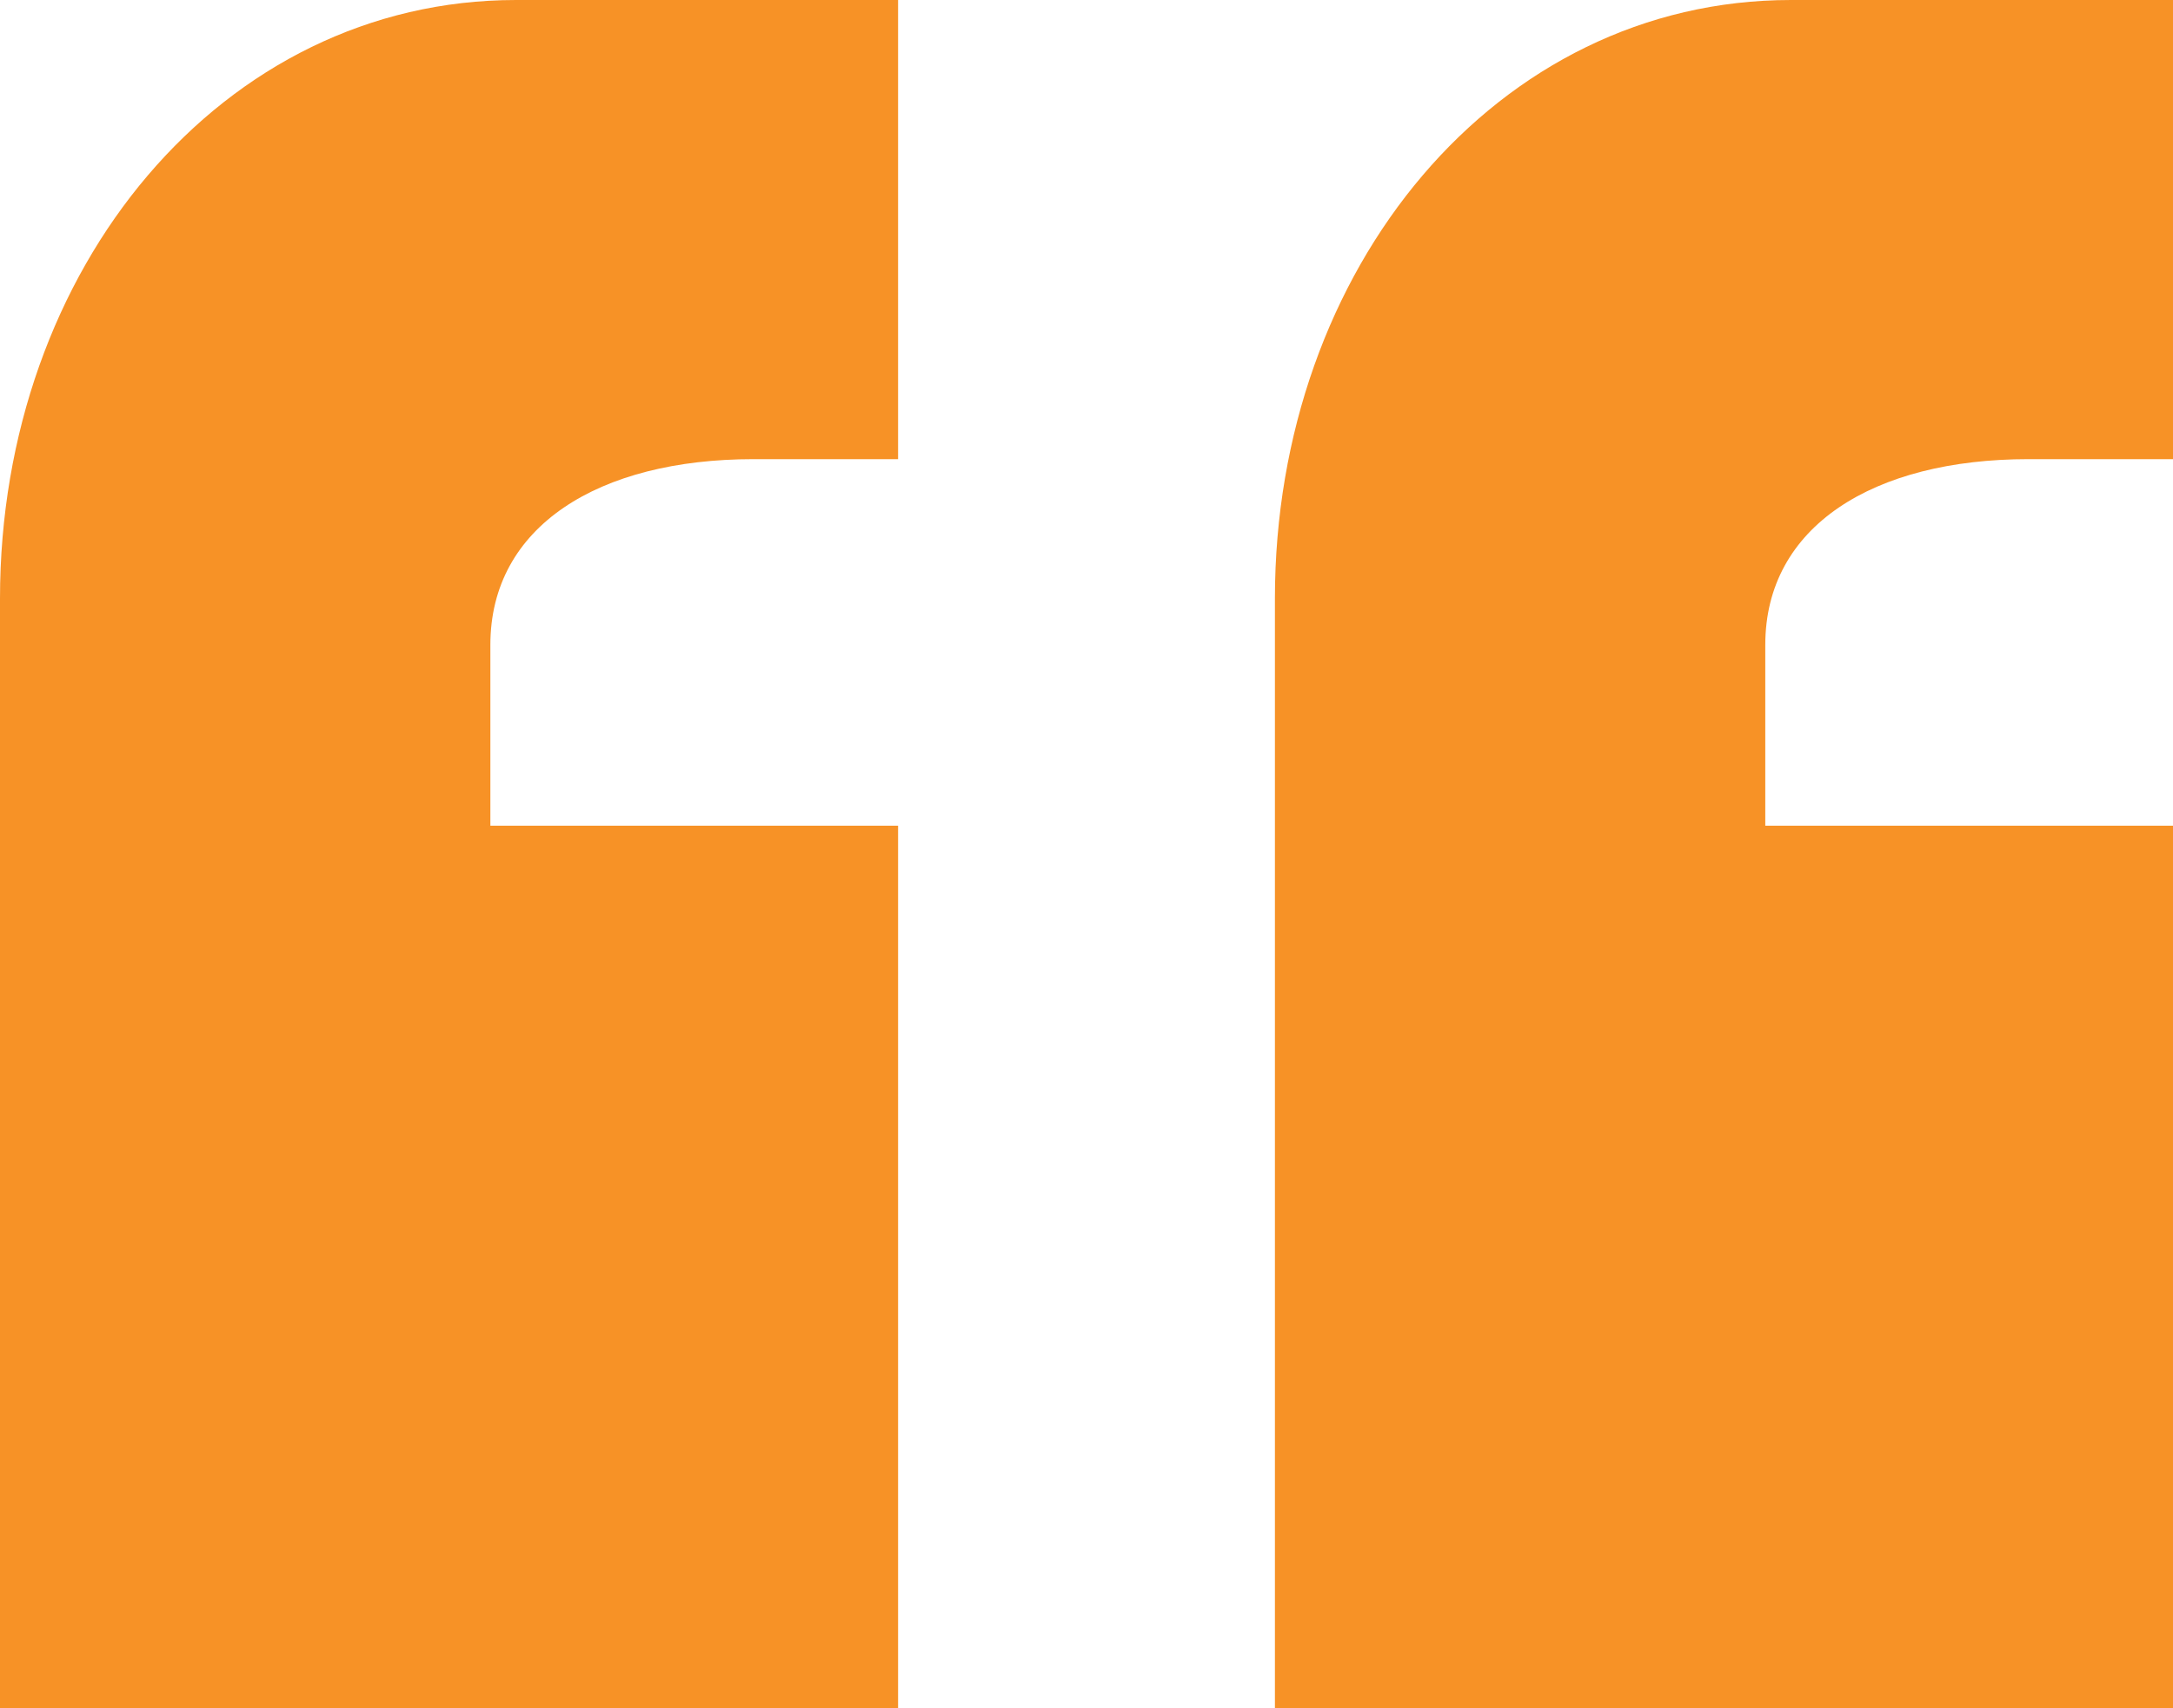
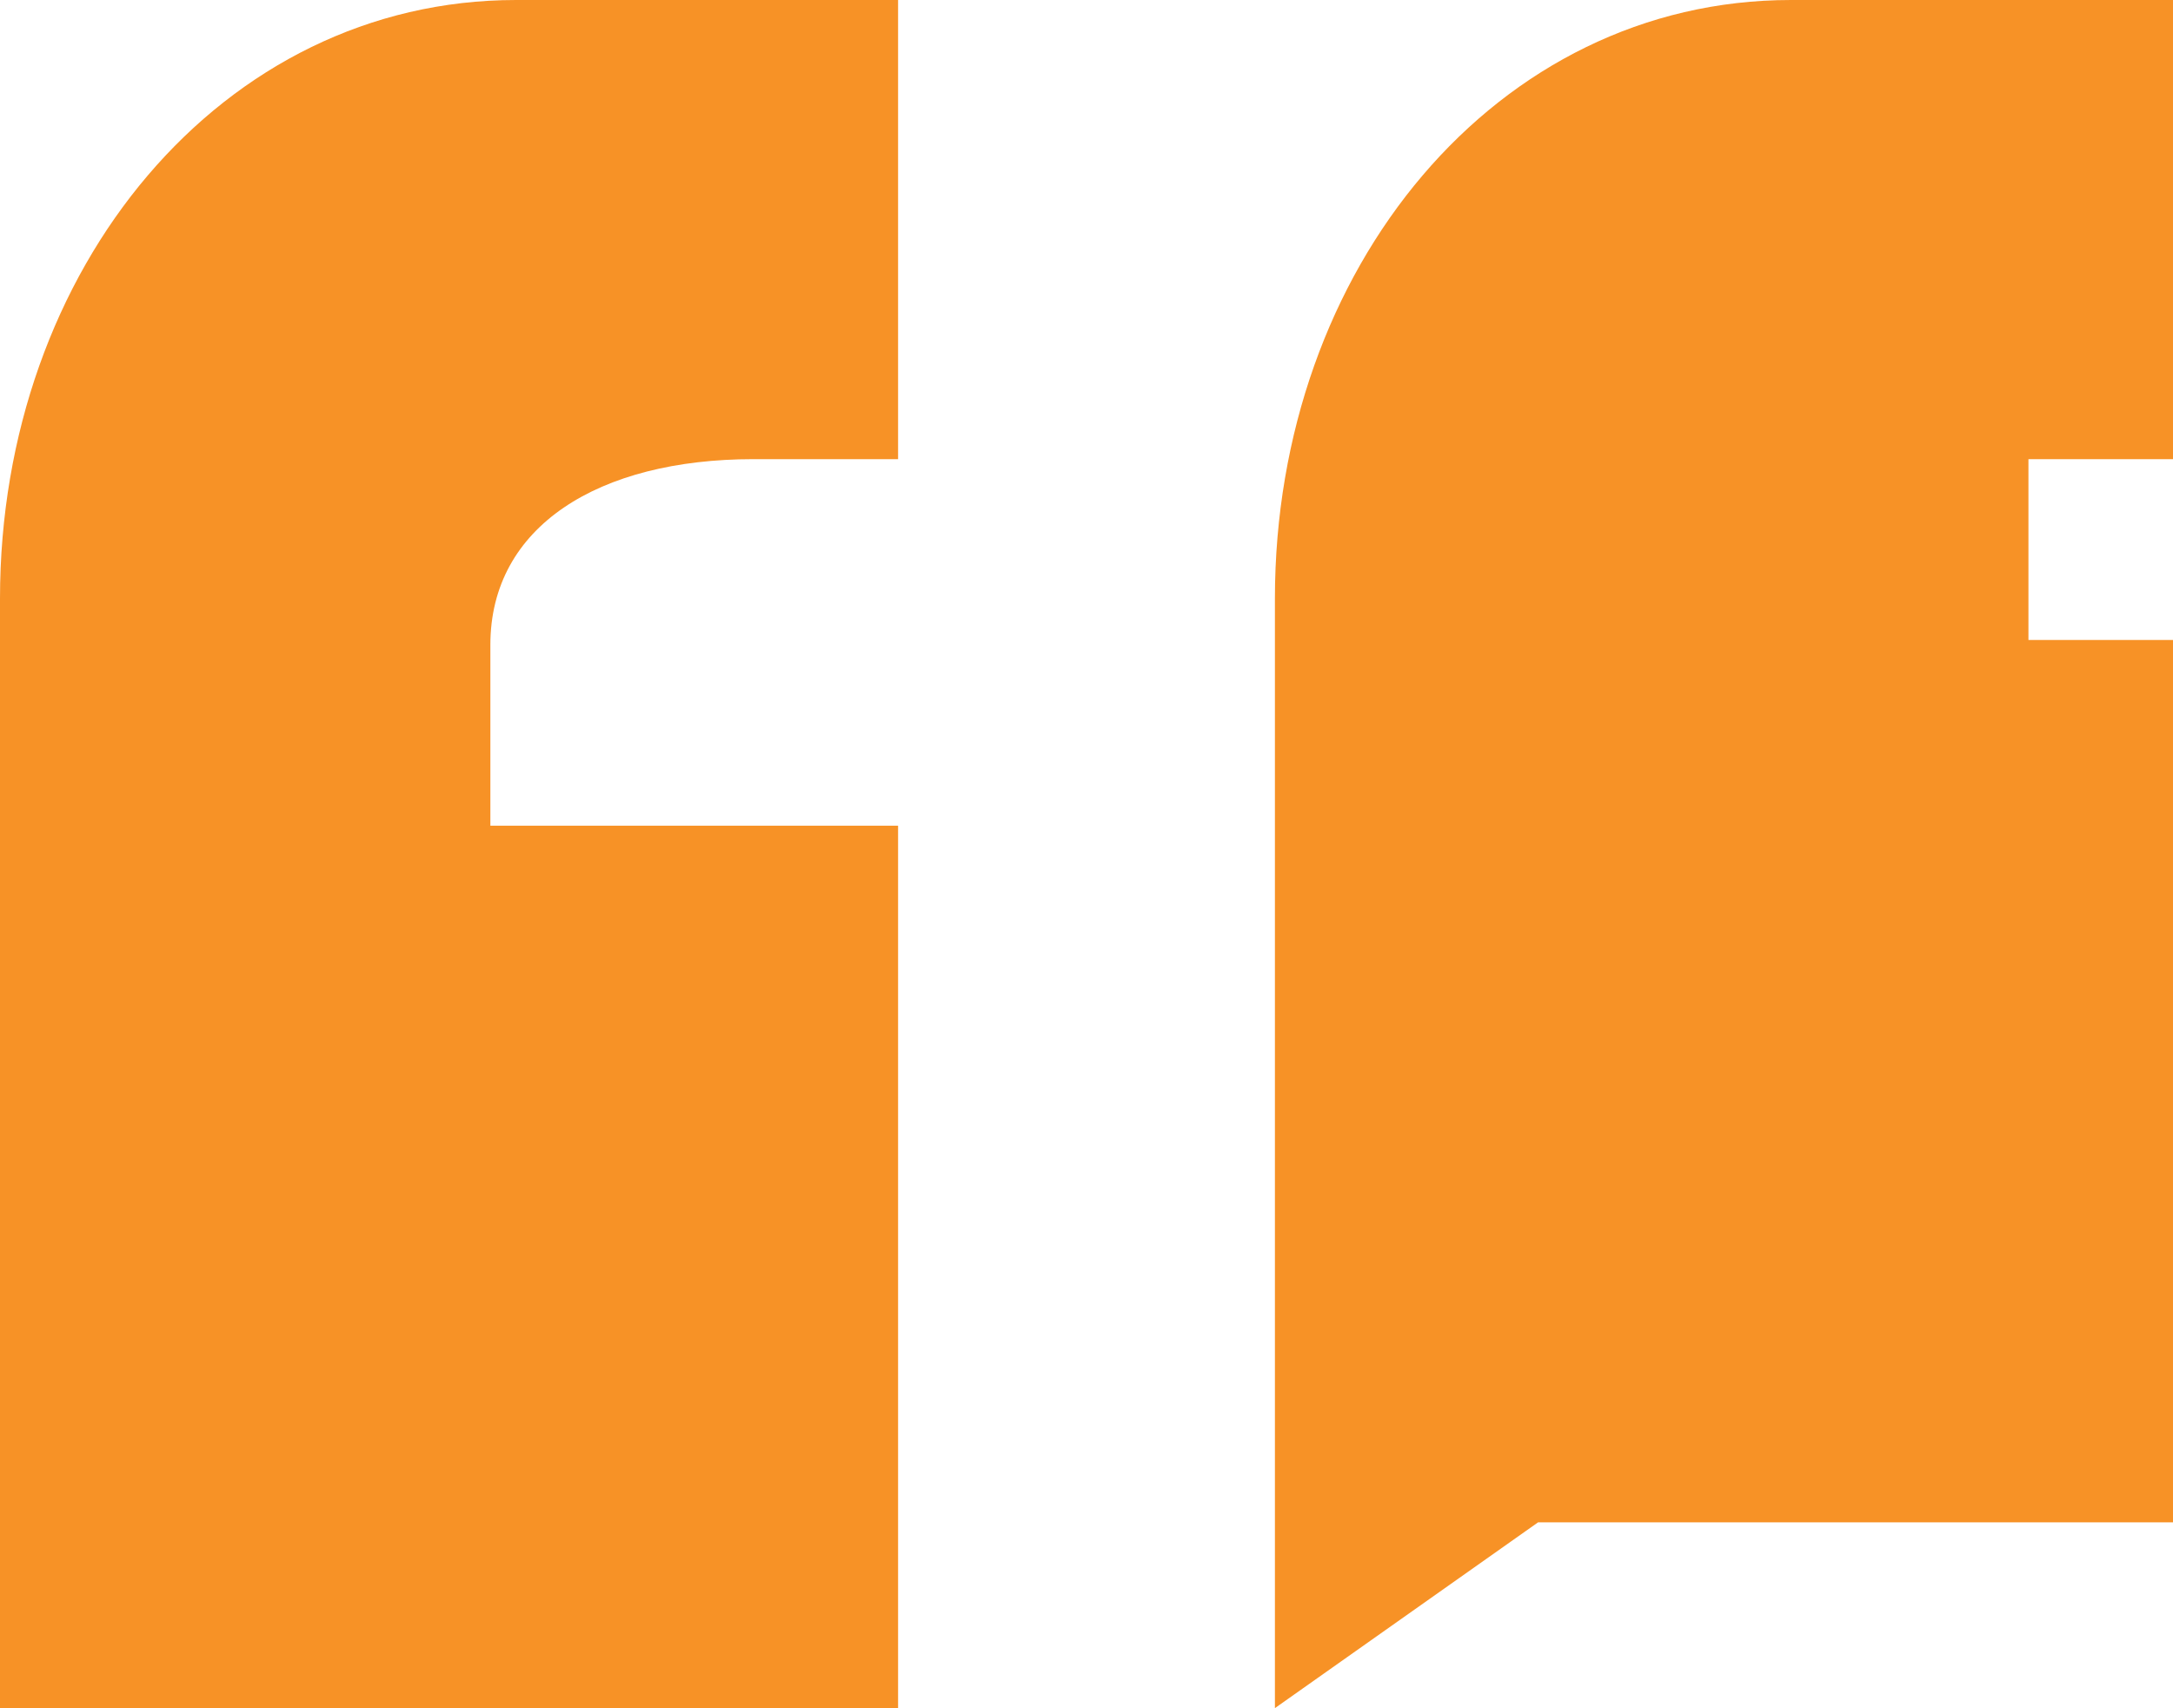
<svg xmlns="http://www.w3.org/2000/svg" id="Layer_2" data-name="Layer 2" viewBox="0 0 317.33 249.44">
  <defs>
    <style>      .cls-1 {        fill: #f79226;      }    </style>
  </defs>
  <g id="Layer_1-2" data-name="Layer 1">
-     <path class="cls-1" d="M0,249.44V87.42C0,39.18,32.42,0,75.36,0h55.79v67.05h-21.11c-22.62,0-38.43,9.81-38.43,27.12v26.41h59.54v128.85H0ZM186.18,249.44V87.42C186.18,39.18,218.56,0,261.54,0h55.79v67.05h-21.11c-22.62,0-38.43,9.81-38.43,27.12v26.41h59.54v128.85h-131.15Z" />
+     <path class="cls-1" d="M0,249.44V87.42C0,39.18,32.42,0,75.36,0h55.79v67.05h-21.11c-22.62,0-38.43,9.81-38.43,27.12v26.41h59.54v128.85H0ZM186.18,249.44V87.42C186.18,39.18,218.56,0,261.54,0h55.79v67.05h-21.11v26.41h59.54v128.85h-131.15Z" />
  </g>
</svg>